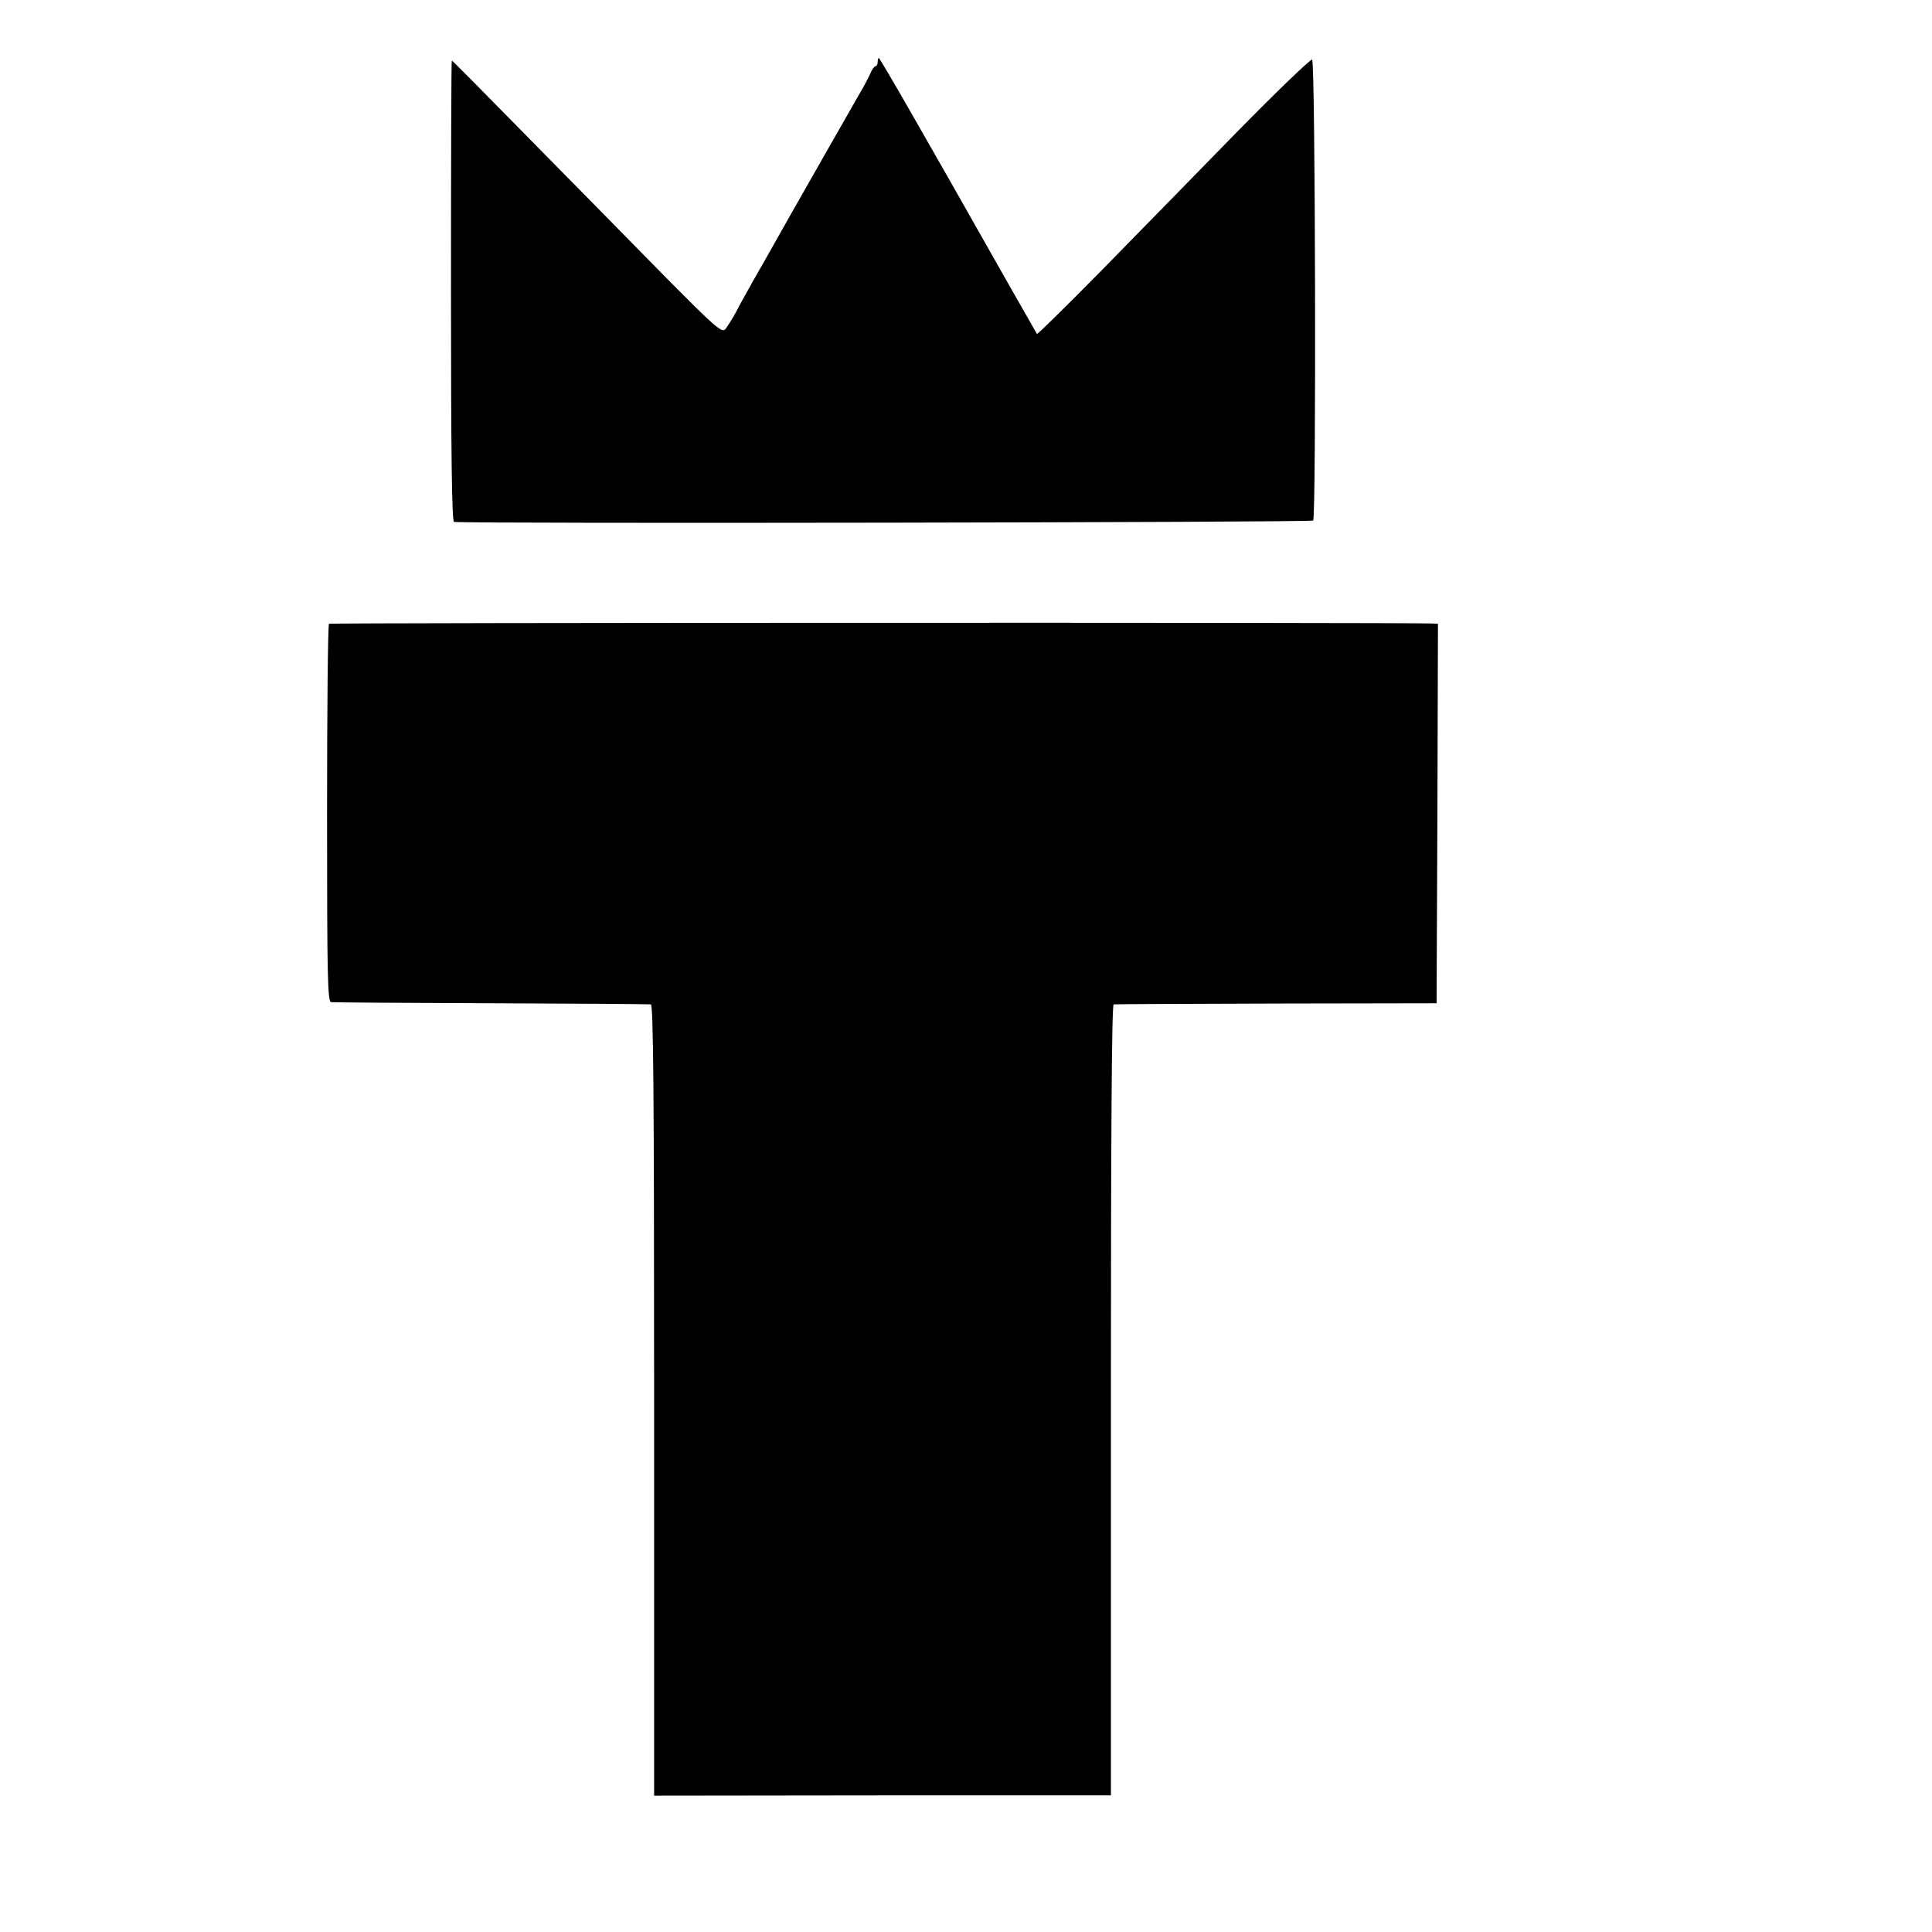
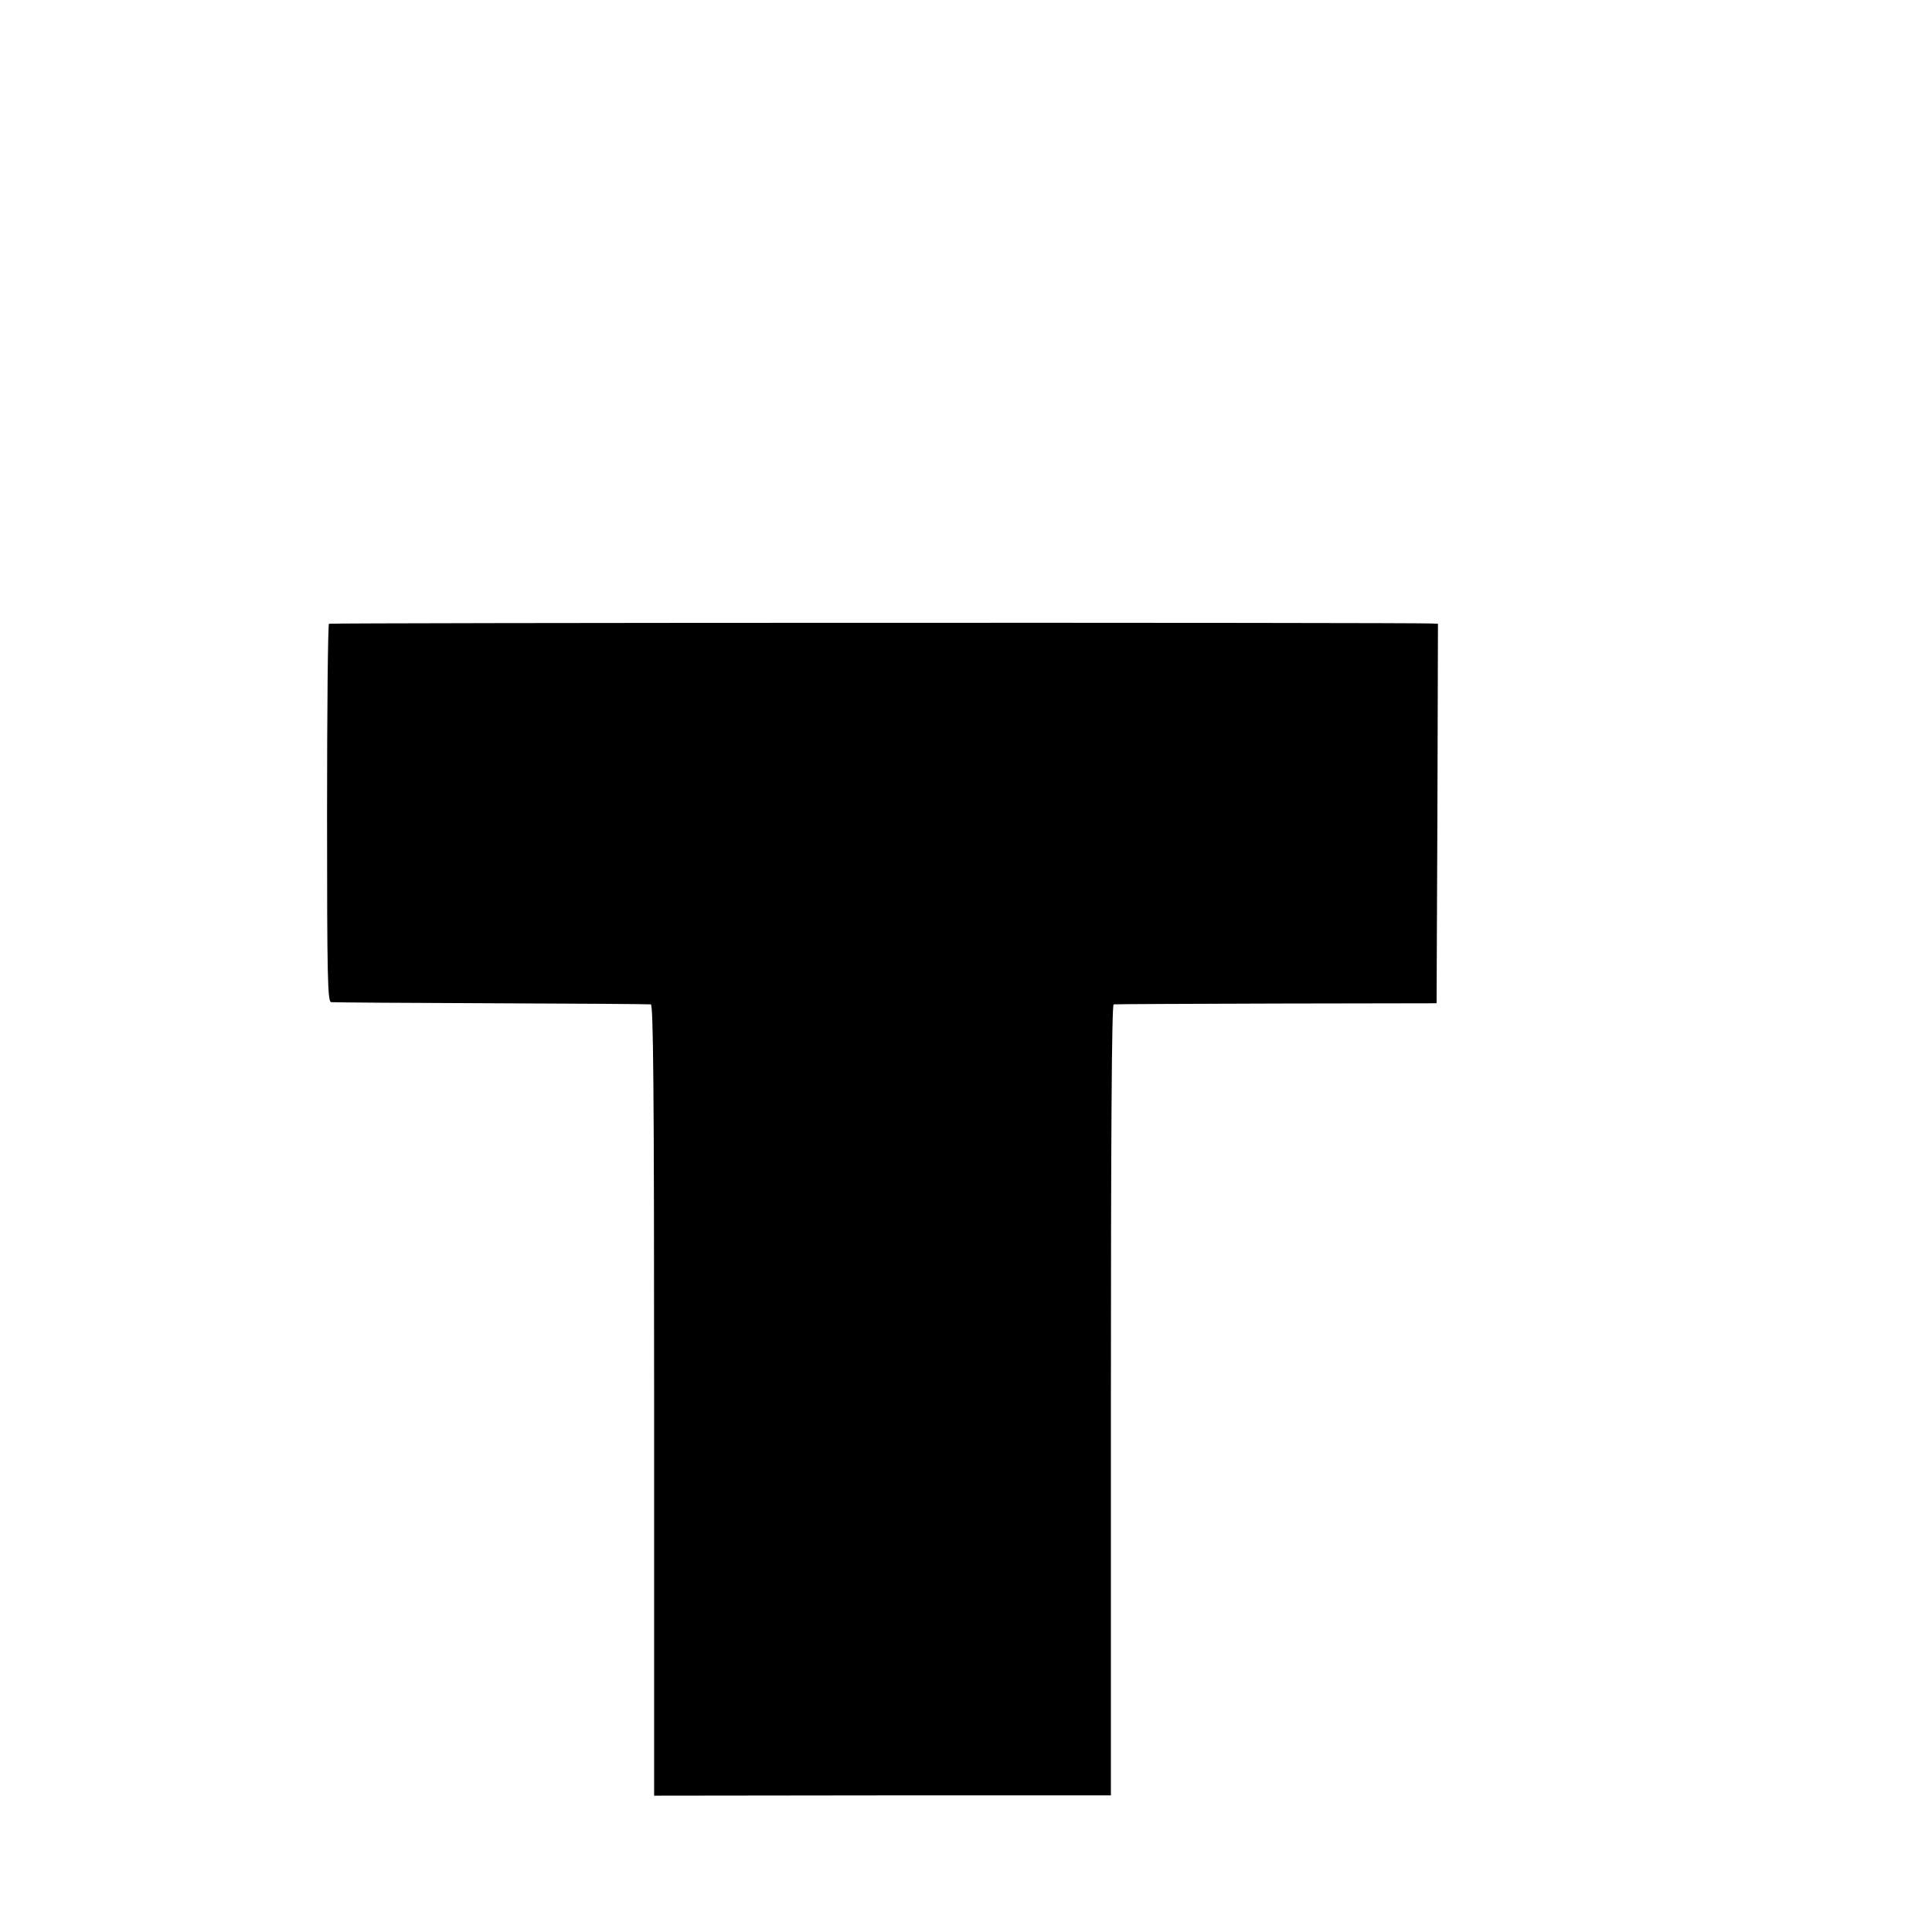
<svg xmlns="http://www.w3.org/2000/svg" version="1.0" width="700pt" height="700pt" viewBox="0 0 700 700" preserveAspectRatio="xMidYMid meet">
  <g transform="translate(0,700) scale(0.1,-0.1)" fill="#000000" stroke="none">
-     <path d="M3180 6775 c0 -8 -4 -15 -8 -15 -4 0 -13 -12 -19 -27 -7 -16 -24 -48 -39 -73 -23 -40 -253 -443 -310 -545 -12 -22 -44 -78 -71 -125 -26 -47 -57 -101 -67 -122 -11 -20 -27 -46 -36 -58 -16 -21 -24 -13 -435 406 -538 547 -555 564 -558 564 -2 0 -3 -376 -3 -835 0 -574 3 -835 11 -836 64 -7 3108 -2 3113 5 11 18 8 1666 -4 1670 -6 2 -130 -117 -275 -265 -145 -149 -366 -374 -491 -502 -125 -127 -229 -229 -231 -227 -2 3 -53 93 -114 200 -299 529 -455 800 -459 800 -2 0 -4 -7 -4 -15z" />
    <path d="M1192 4740 c-4 -3 -7 -312 -7 -688 0 -599 2 -682 15 -683 8 -1 269 -3 580 -4 311 -1 571 -3 578 -4 9 -1 12 -295 12 -1434 l0 -1433 828 1 827 0 0 1432 c0 948 3 1433 10 1434 6 1 271 2 590 3 l580 1 3 688 2 687 -22 1 c-102 4 -3991 3 -3996 -1z" />
  </g>
</svg>